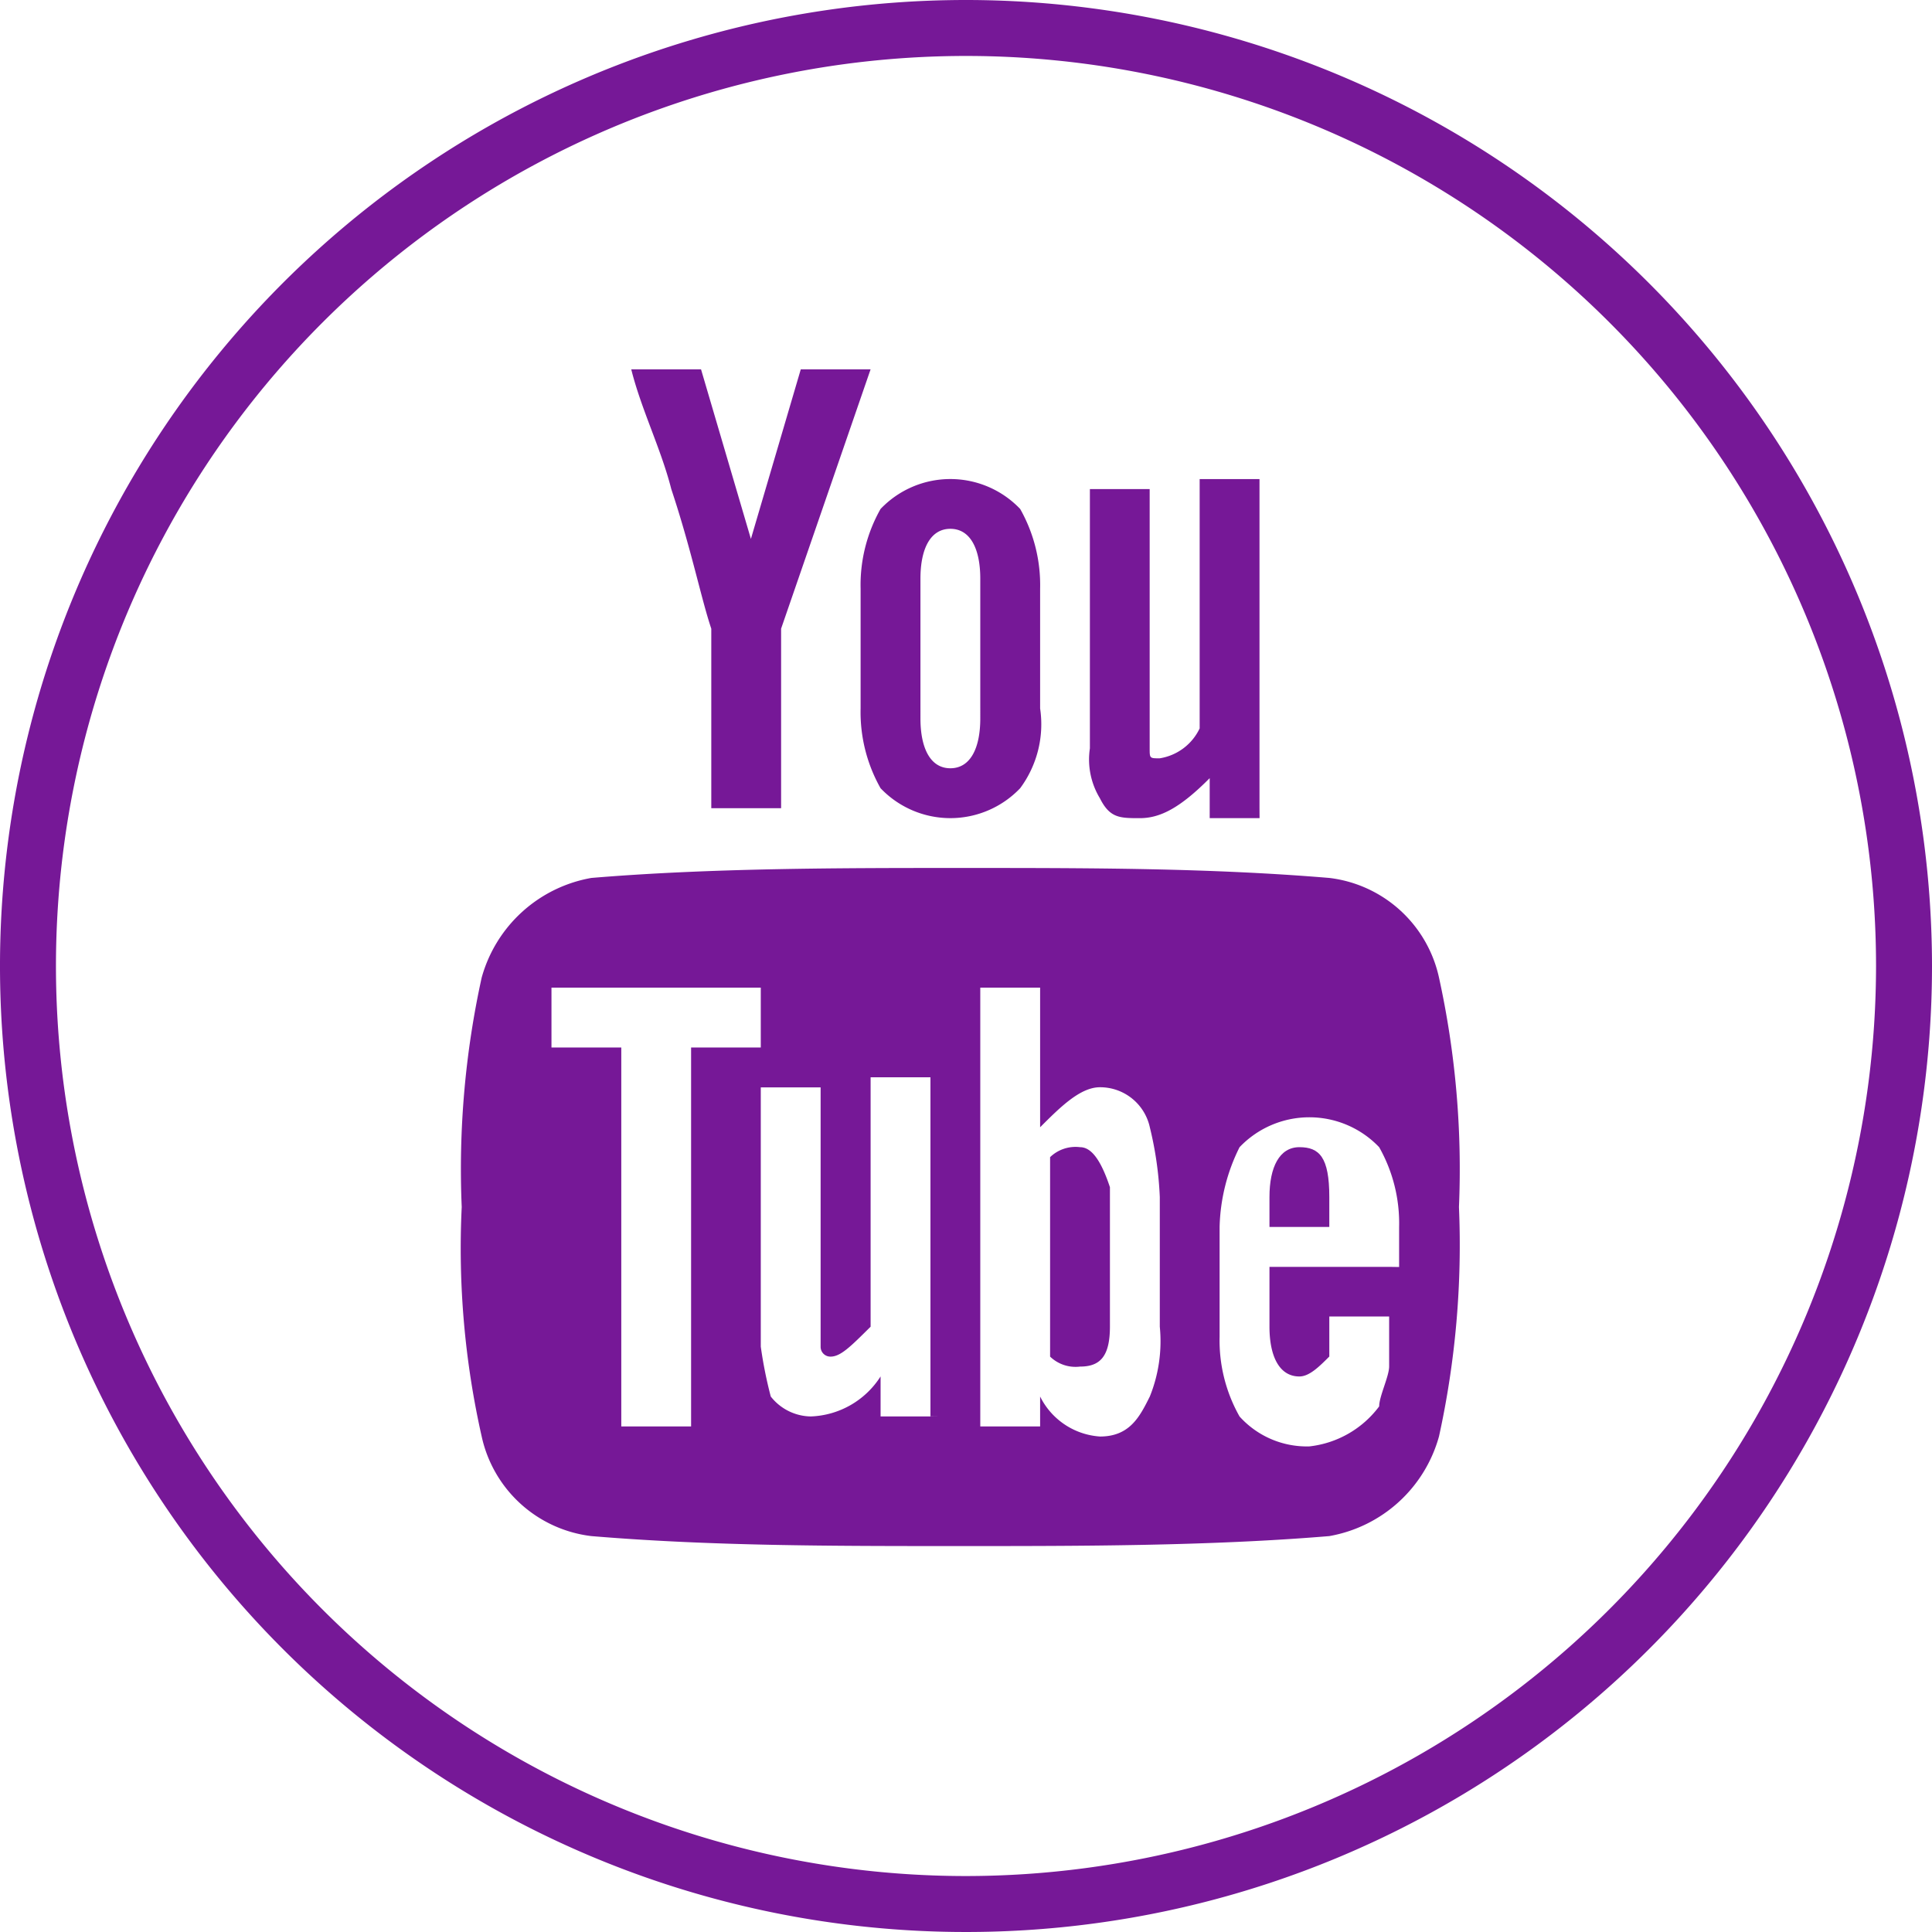
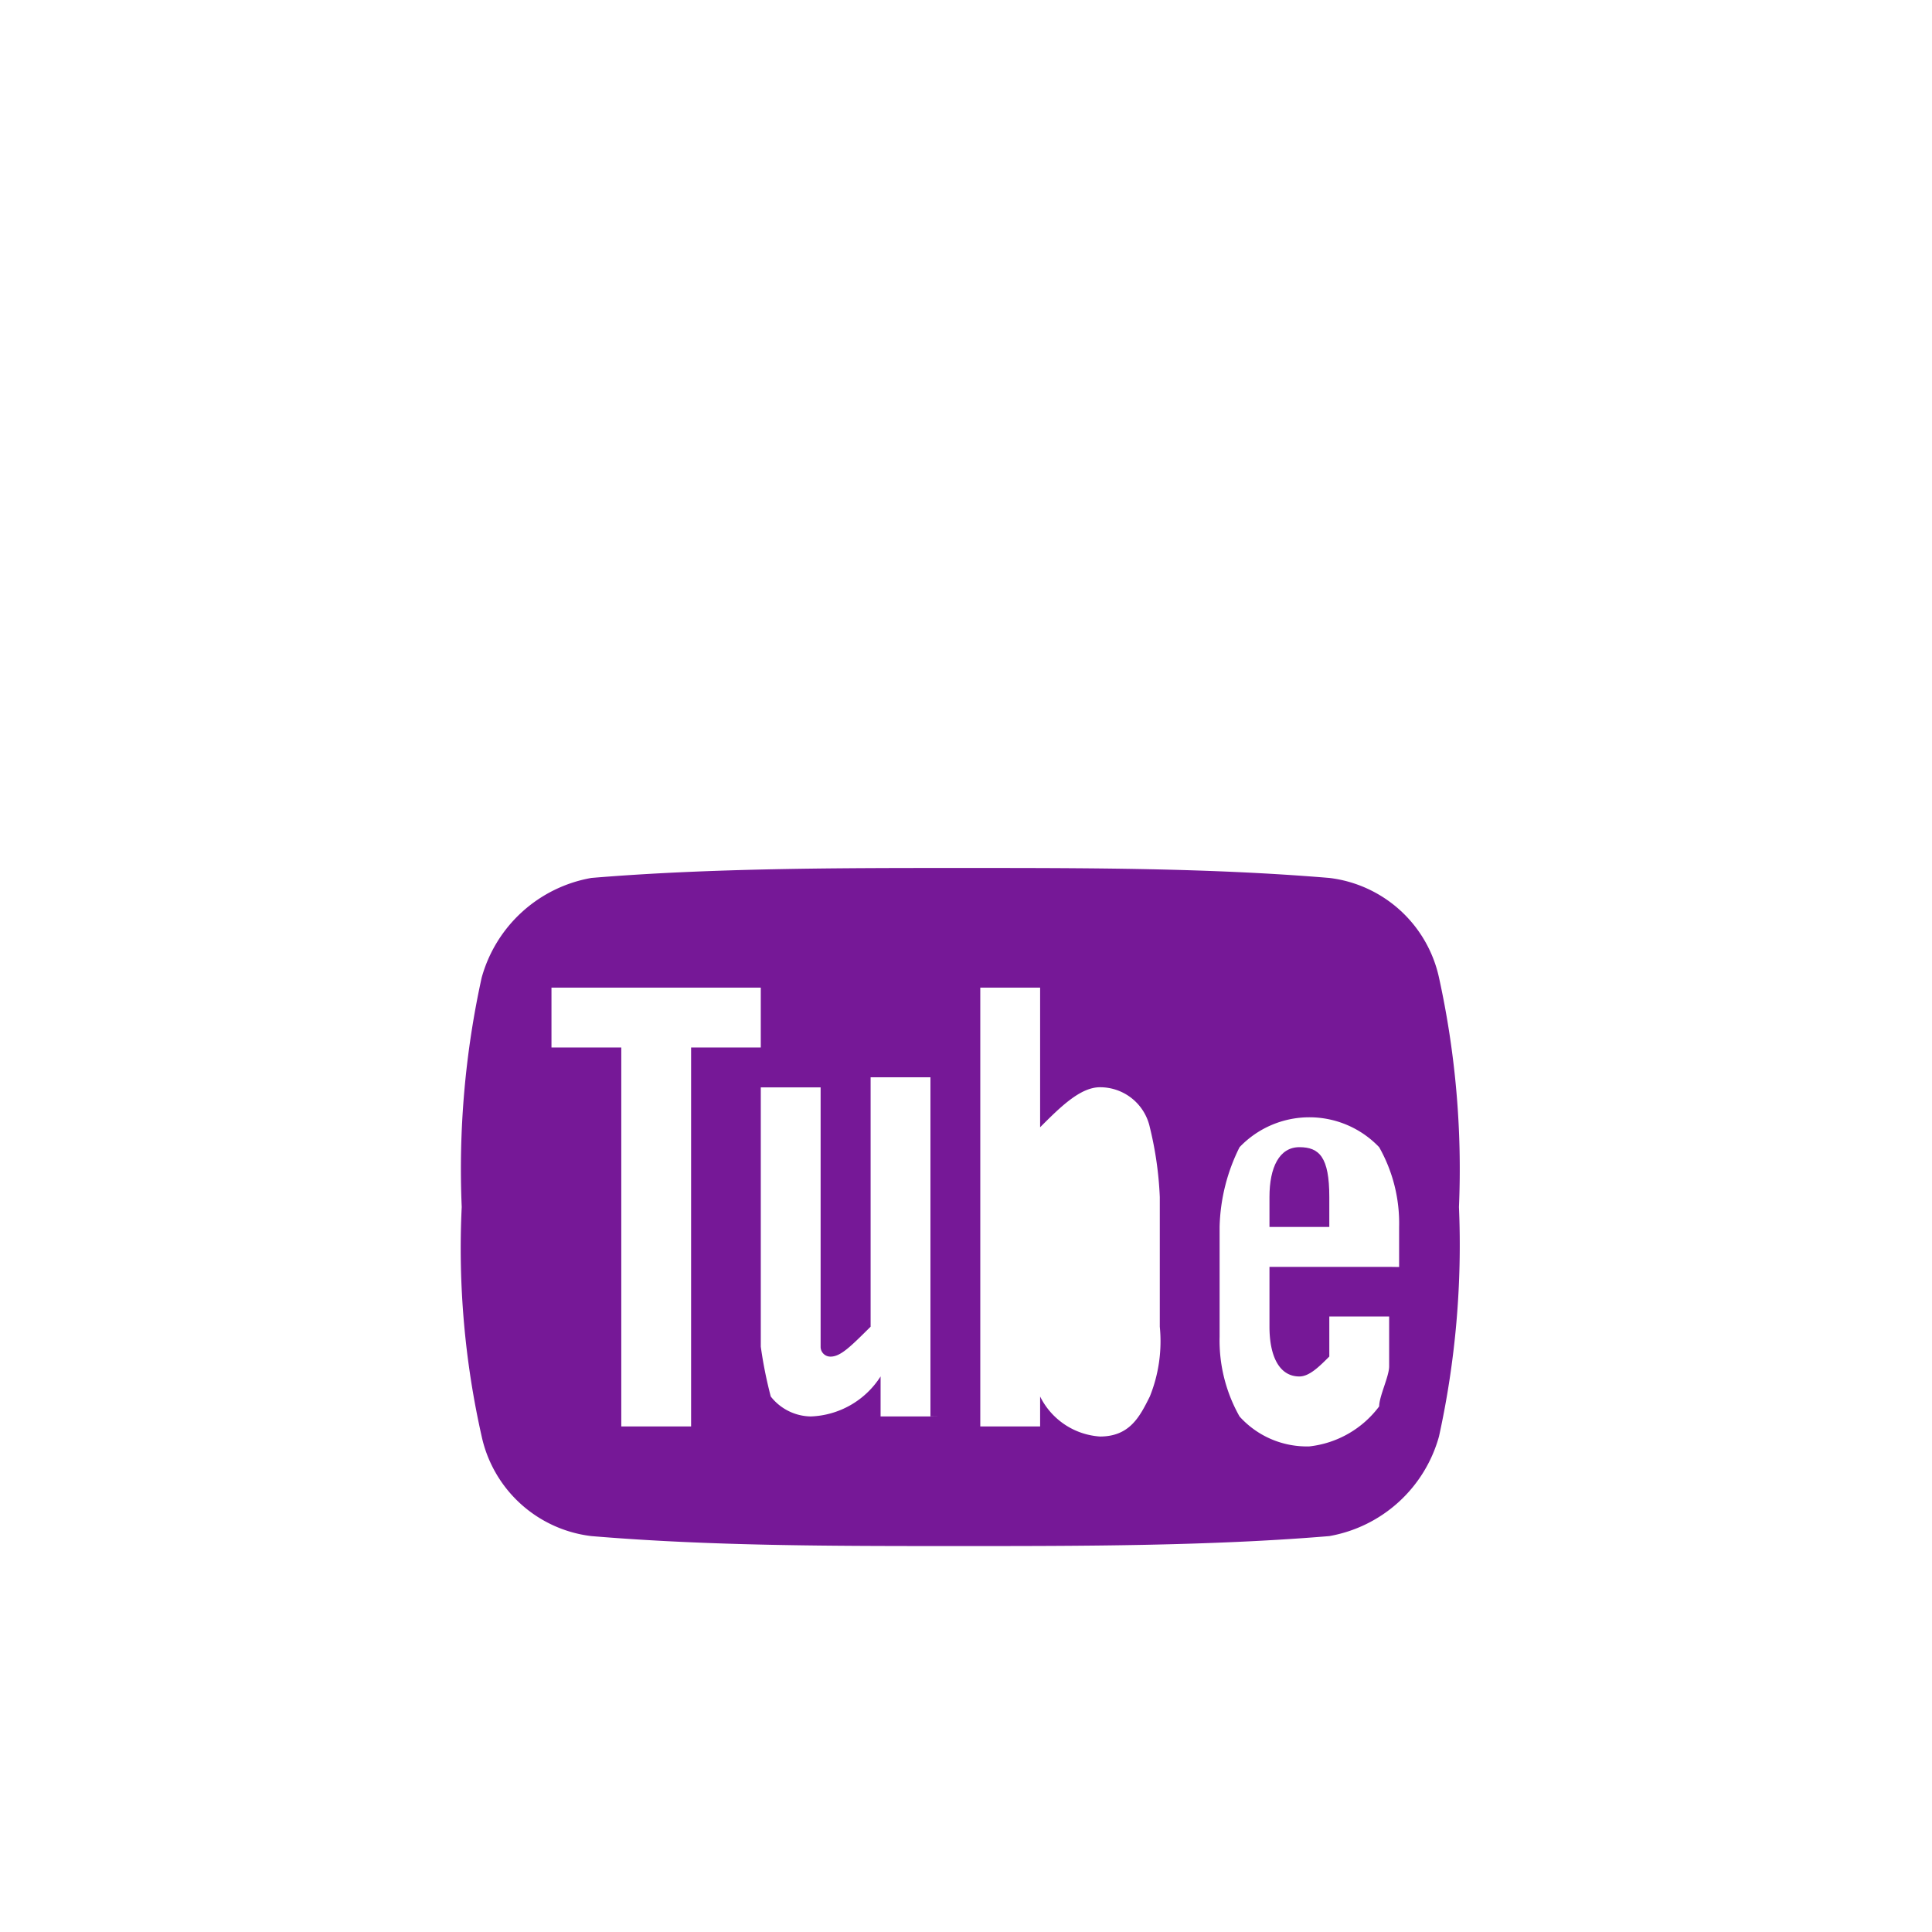
<svg xmlns="http://www.w3.org/2000/svg" viewBox="0 0 62.766 62.766">
  <defs>
    <style>
            .cls-1{fill:#761897}
        </style>
  </defs>
  <g id="Group_184" data-name="Group 184" transform="translate(-581 -2376)">
    <g id="Group_183" data-name="Group 183" transform="translate(-86.354 -5.29)">
-       <path id="Path_49" d="M148.375 191.2h-2.268l-1.62 5.508-1.62-5.508H140.6c.324 1.3.972 2.592 1.3 3.888.648 1.944.972 3.564 1.3 4.536v5.832h2.268v-5.832zm5.508 11.015v-3.888a5.019 5.019 0 0 0-.648-2.592 3.132 3.132 0 0 0-4.536 0 5.018 5.018 0 0 0-.648 2.592v3.888a5.019 5.019 0 0 0 .648 2.592 3.132 3.132 0 0 0 4.536 0 3.491 3.491 0 0 0 .648-2.592zm-1.944.324c0 .972-.324 1.62-.972 1.62s-.972-.648-.972-1.62V198c0-.972.324-1.62.972-1.62s.972.648.972 1.62zm9.071 2.916v-10.691h-1.944v8.1a1.736 1.736 0 0 1-1.3.972c-.324 0-.324 0-.324-.324v-8.423H155.5v8.423a2.428 2.428 0 0 0 .324 1.62c.324.648.648.648 1.3.648s1.3-.324 2.268-1.3v1.3h1.62z" class="cls-1" data-name="Path 49" transform="translate(547.262 2202.09)" />
-       <path id="Path_50" d="M145.772 199a1.19 1.19 0 0 0-.972.324v6.48a1.19 1.19 0 0 0 .972.324c.648 0 .972-.324.972-1.3V200.3c-.324-.976-.644-1.3-.972-1.3z" class="cls-1" data-name="Path 50" transform="translate(556.669 2219.559)" />
      <path id="Path_51" d="M147.972 199c-.648 0-.972.648-.972 1.62v.972h1.944v-.972c0-1.296-.324-1.62-.972-1.62z" class="cls-1" data-name="Path 51" transform="translate(561.596 2219.559)" />
      <path id="Path_52" d="M170.65 199.764a4.151 4.151 0 0 0-3.564-3.24c-3.888-.324-7.775-.324-11.987-.324-3.888 0-8.1 0-11.987.324a4.51 4.51 0 0 0-3.564 3.24 29.009 29.009 0 0 0-.648 7.451 27.792 27.792 0 0 0 .648 7.451 4.151 4.151 0 0 0 3.564 3.24c3.888.324 7.775.324 11.987.324 3.888 0 8.1 0 11.987-.324a4.51 4.51 0 0 0 3.564-3.24 29.01 29.01 0 0 0 .648-7.451 29.009 29.009 0 0 0-.648-7.451zm-22.03 2.268h-2.268v12.311h-2.268v-12.311h-2.268v-1.944h6.8v1.944zm5.832 11.987h-1.944v-1.3a2.807 2.807 0 0 1-2.268 1.3 1.683 1.683 0 0 1-1.3-.648 14.032 14.032 0 0 1-.324-1.62v-8.423h1.944v8.423a.317.317 0 0 0 .324.324c.324 0 .648-.324 1.3-.972V203h1.944v11.015zm7.127-2.916a4.8 4.8 0 0 1-.324 2.268c-.324.648-.648 1.3-1.62 1.3a2.343 2.343 0 0 1-1.944-1.3v.972h-1.944v-14.255h1.944v4.536c.648-.648 1.3-1.3 1.944-1.3a1.653 1.653 0 0 1 1.62 1.3 11.5 11.5 0 0 1 .324 2.268zm7.451-1.944h-3.888v1.941c0 .972.324 1.62.972 1.62.324 0 .648-.324.972-.648v-1.3h1.944v1.62c0 .324-.324.972-.324 1.3a3.279 3.279 0 0 1-2.268 1.3 2.941 2.941 0 0 1-2.268-.972 5.018 5.018 0 0 1-.648-2.592v-3.564a6.1 6.1 0 0 1 .648-2.592 3.132 3.132 0 0 1 4.536 0 5.019 5.019 0 0 1 .648 2.592v1.3z" class="cls-1" data-name="Path 52" transform="translate(543.454 2213.288)" />
    </g>
-     <path id="Path_241" d="M239.483 120.7a31.383 31.383 0 1 0 31.383 31.383 31.4 31.4 0 0 0-31.383-31.383zm0 60.948a29.565 29.565 0 1 1 29.565-29.565 29.584 29.584 0 0 1-29.565 29.565z" class="cls-1" data-name="Path 241" transform="translate(372.9 2255.3)" />
  </g>
</svg>